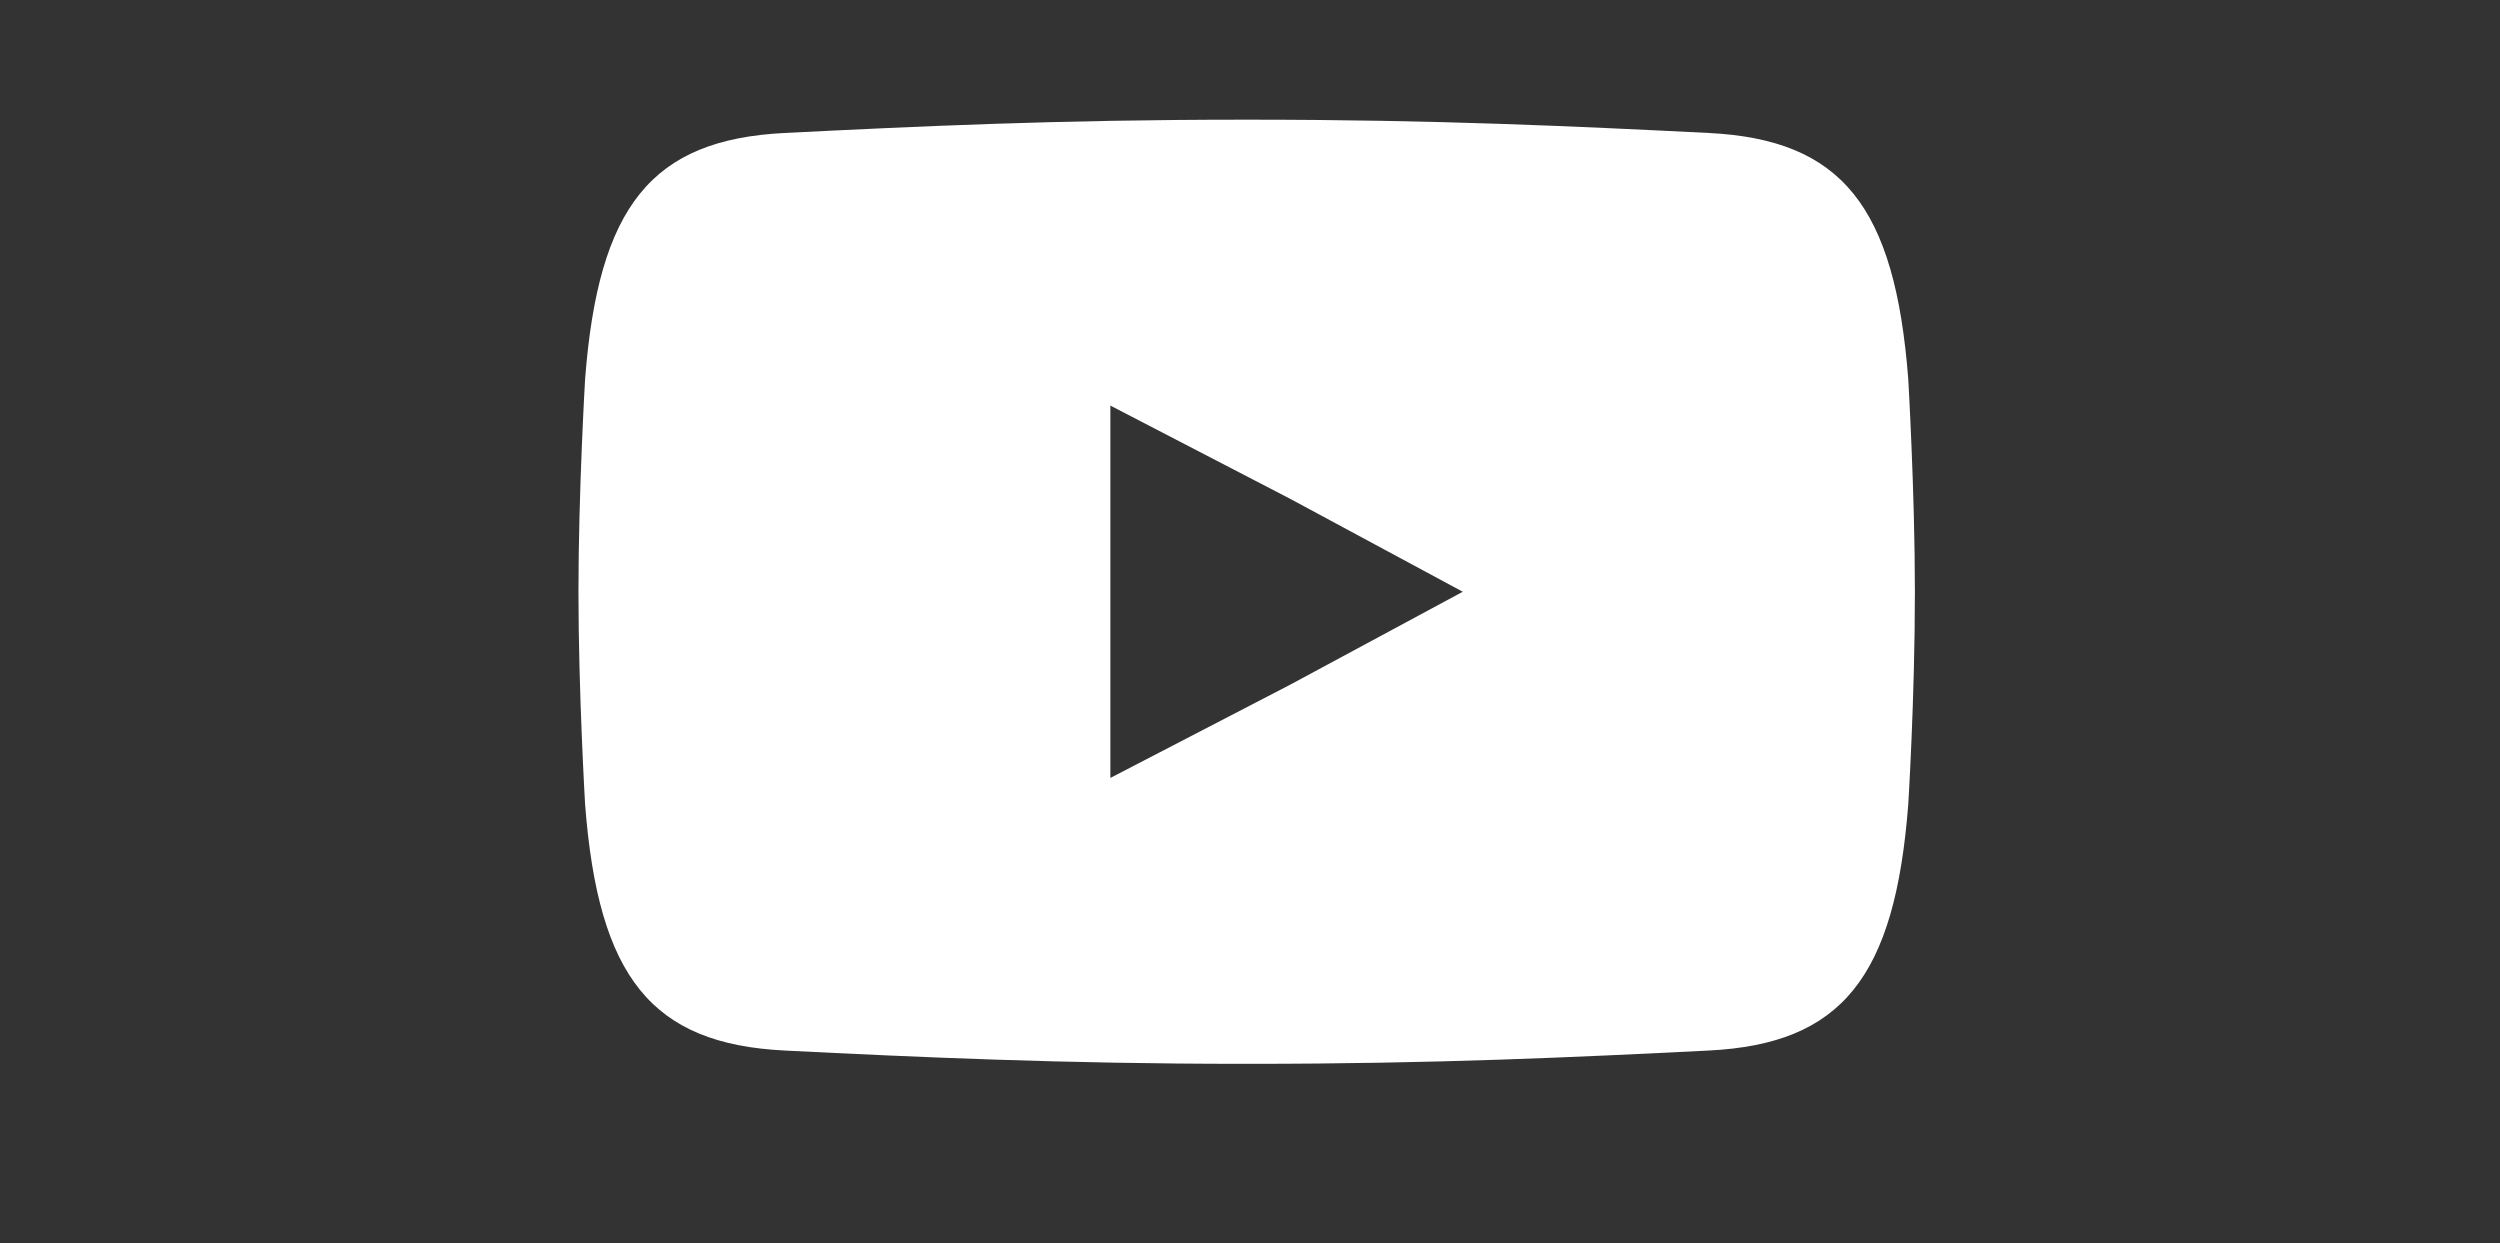
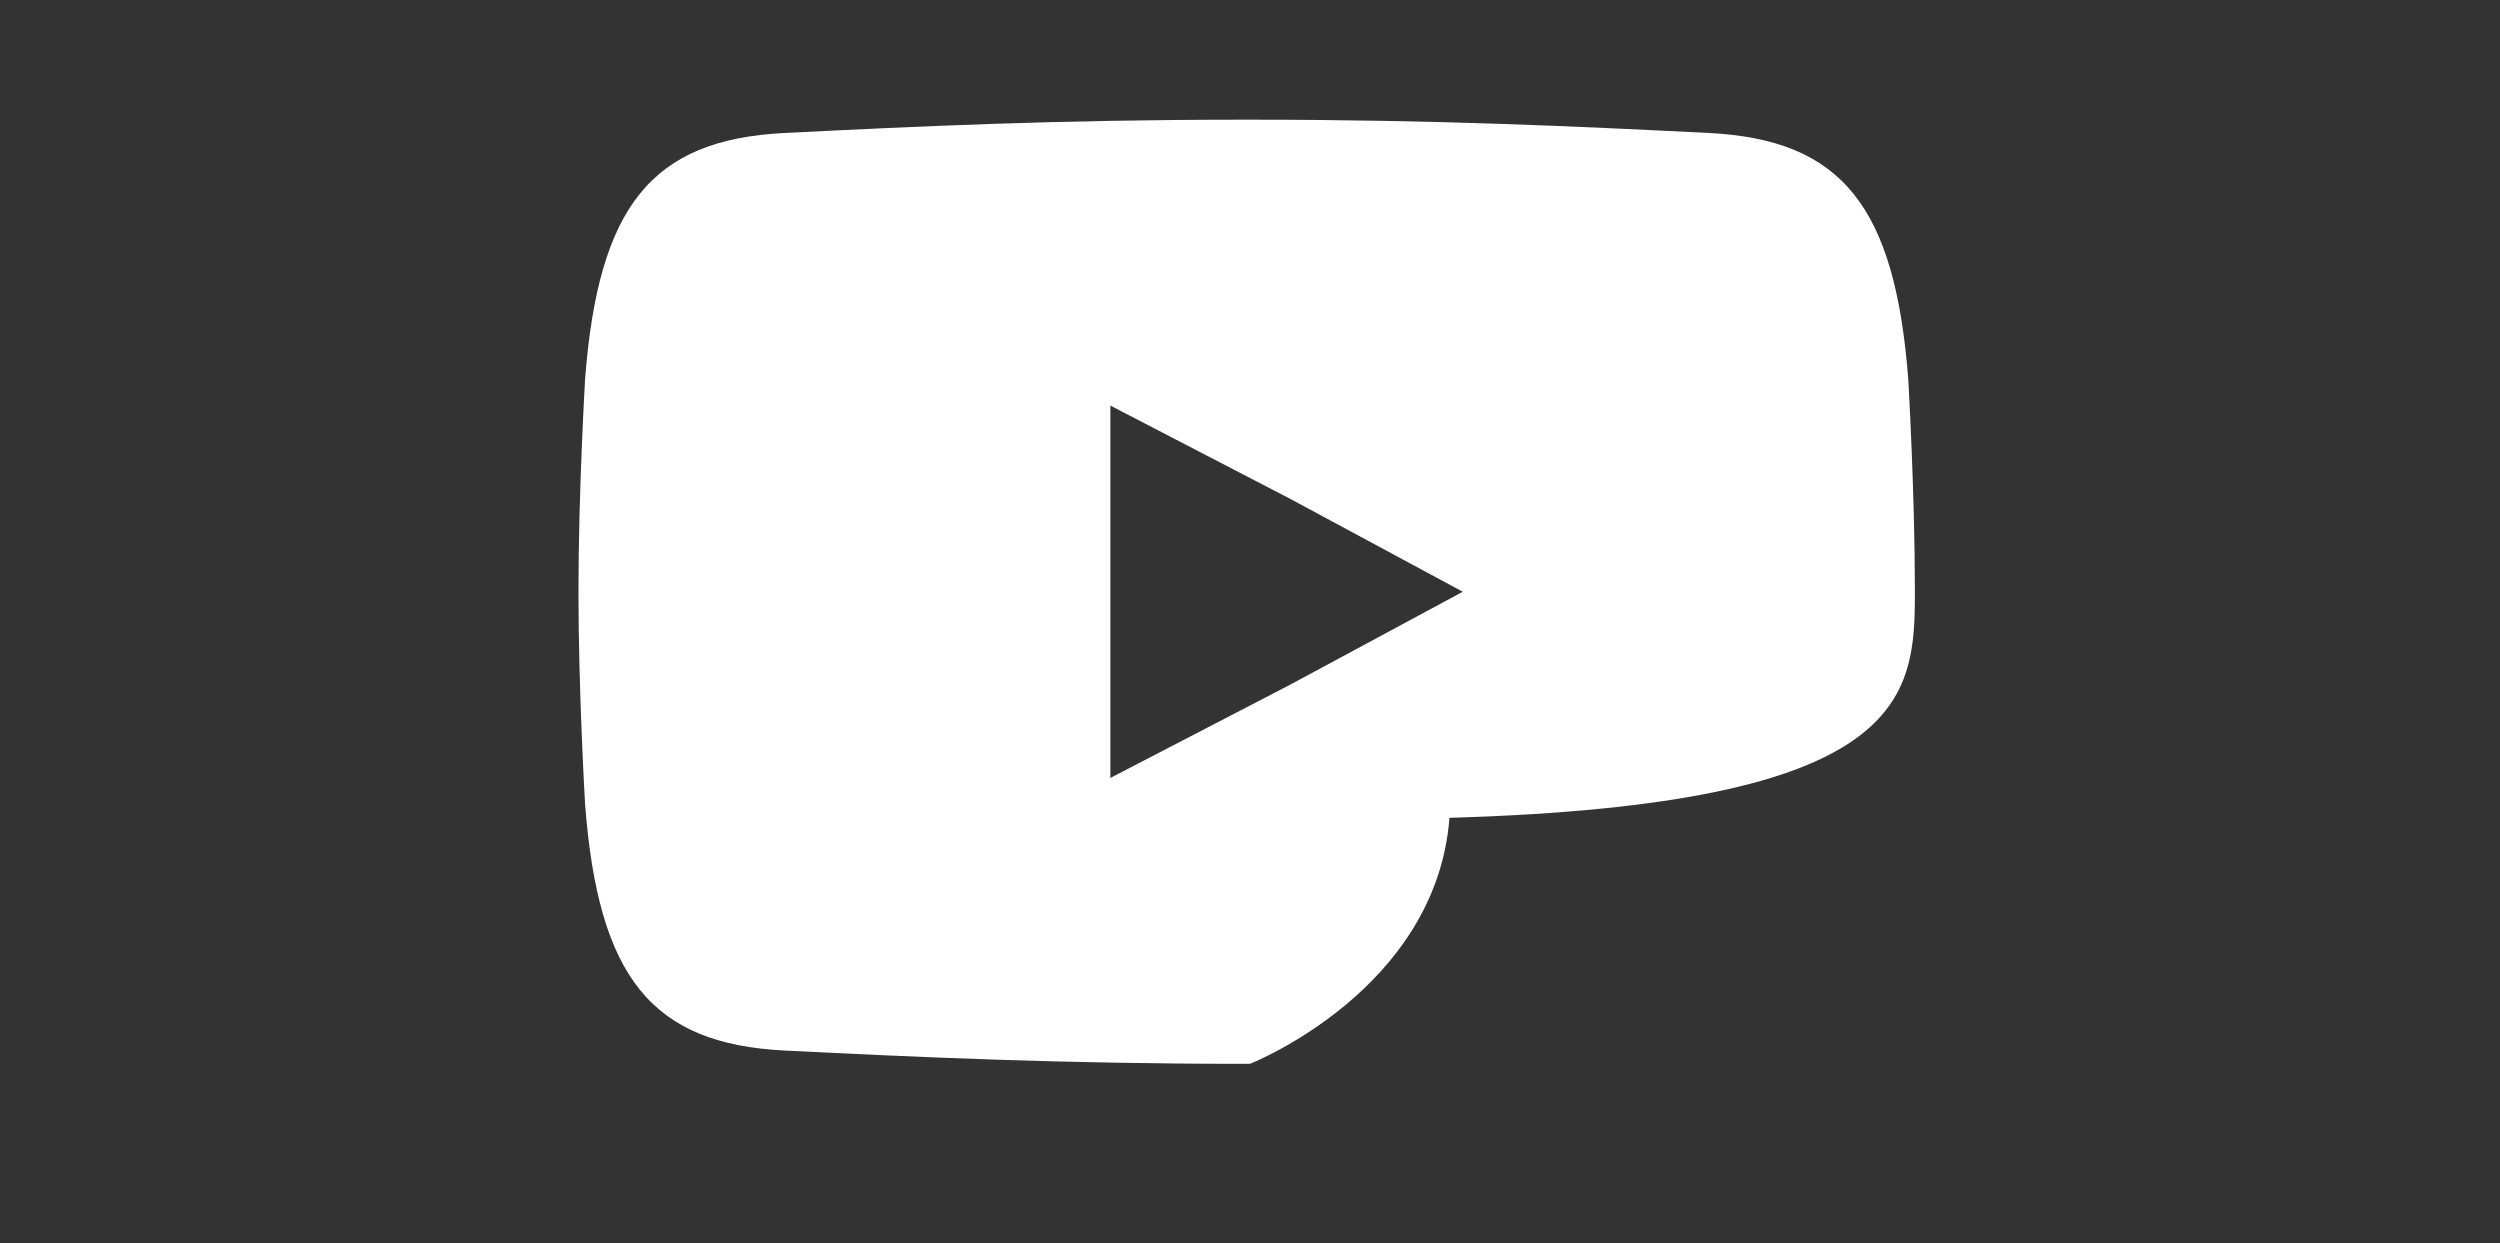
<svg xmlns="http://www.w3.org/2000/svg" version="1.1" id="Layer_1" x="0px" y="0px" viewBox="0 0 37.6 18.7" style="enable-background:new 0 0 37.6 18.7;" xml:space="preserve">
  <rect x="0" y="0" width="37.6" height="18.7" fill="#333333" stroke="none" />
  <style type="text/css">
	.st0{fill:#FFFFFF;}
</style>
  <g>
-     <path id="Path_551" class="st0" d="M28.8,8.9L28.8,8.9c0-1.5-0.1-3.2-0.1-3.2c-0.2-2.6-1-3.6-3-3.7s-4.1-0.2-6.9-0.2h-0.1   c-2.8,0-4.9,0.1-6.9,0.2c-2,0.1-2.8,1.1-3,3.7c0,0-0.1,1.7-0.1,3.2v0c0,1.5,0.1,3.2,0.1,3.2c0.2,2.6,1,3.6,3,3.7S16,16,18.7,16h0.1   c2.8,0,4.9-0.1,6.9-0.2s2.8-1.1,3-3.7C28.7,12.1,28.8,10.5,28.8,8.9L28.8,8.9L28.8,8.9z M19.4,10.3l-2.7,1.4V6.1l2.7,1.4L22,8.9   L19.4,10.3z" />
+     <path id="Path_551" class="st0" d="M28.8,8.9L28.8,8.9c0-1.5-0.1-3.2-0.1-3.2c-0.2-2.6-1-3.6-3-3.7s-4.1-0.2-6.9-0.2h-0.1   c-2.8,0-4.9,0.1-6.9,0.2c-2,0.1-2.8,1.1-3,3.7c0,0-0.1,1.7-0.1,3.2v0c0,1.5,0.1,3.2,0.1,3.2c0.2,2.6,1,3.6,3,3.7S16,16,18.7,16h0.1   s2.8-1.1,3-3.7C28.7,12.1,28.8,10.5,28.8,8.9L28.8,8.9L28.8,8.9z M19.4,10.3l-2.7,1.4V6.1l2.7,1.4L22,8.9   L19.4,10.3z" />
  </g>
</svg>